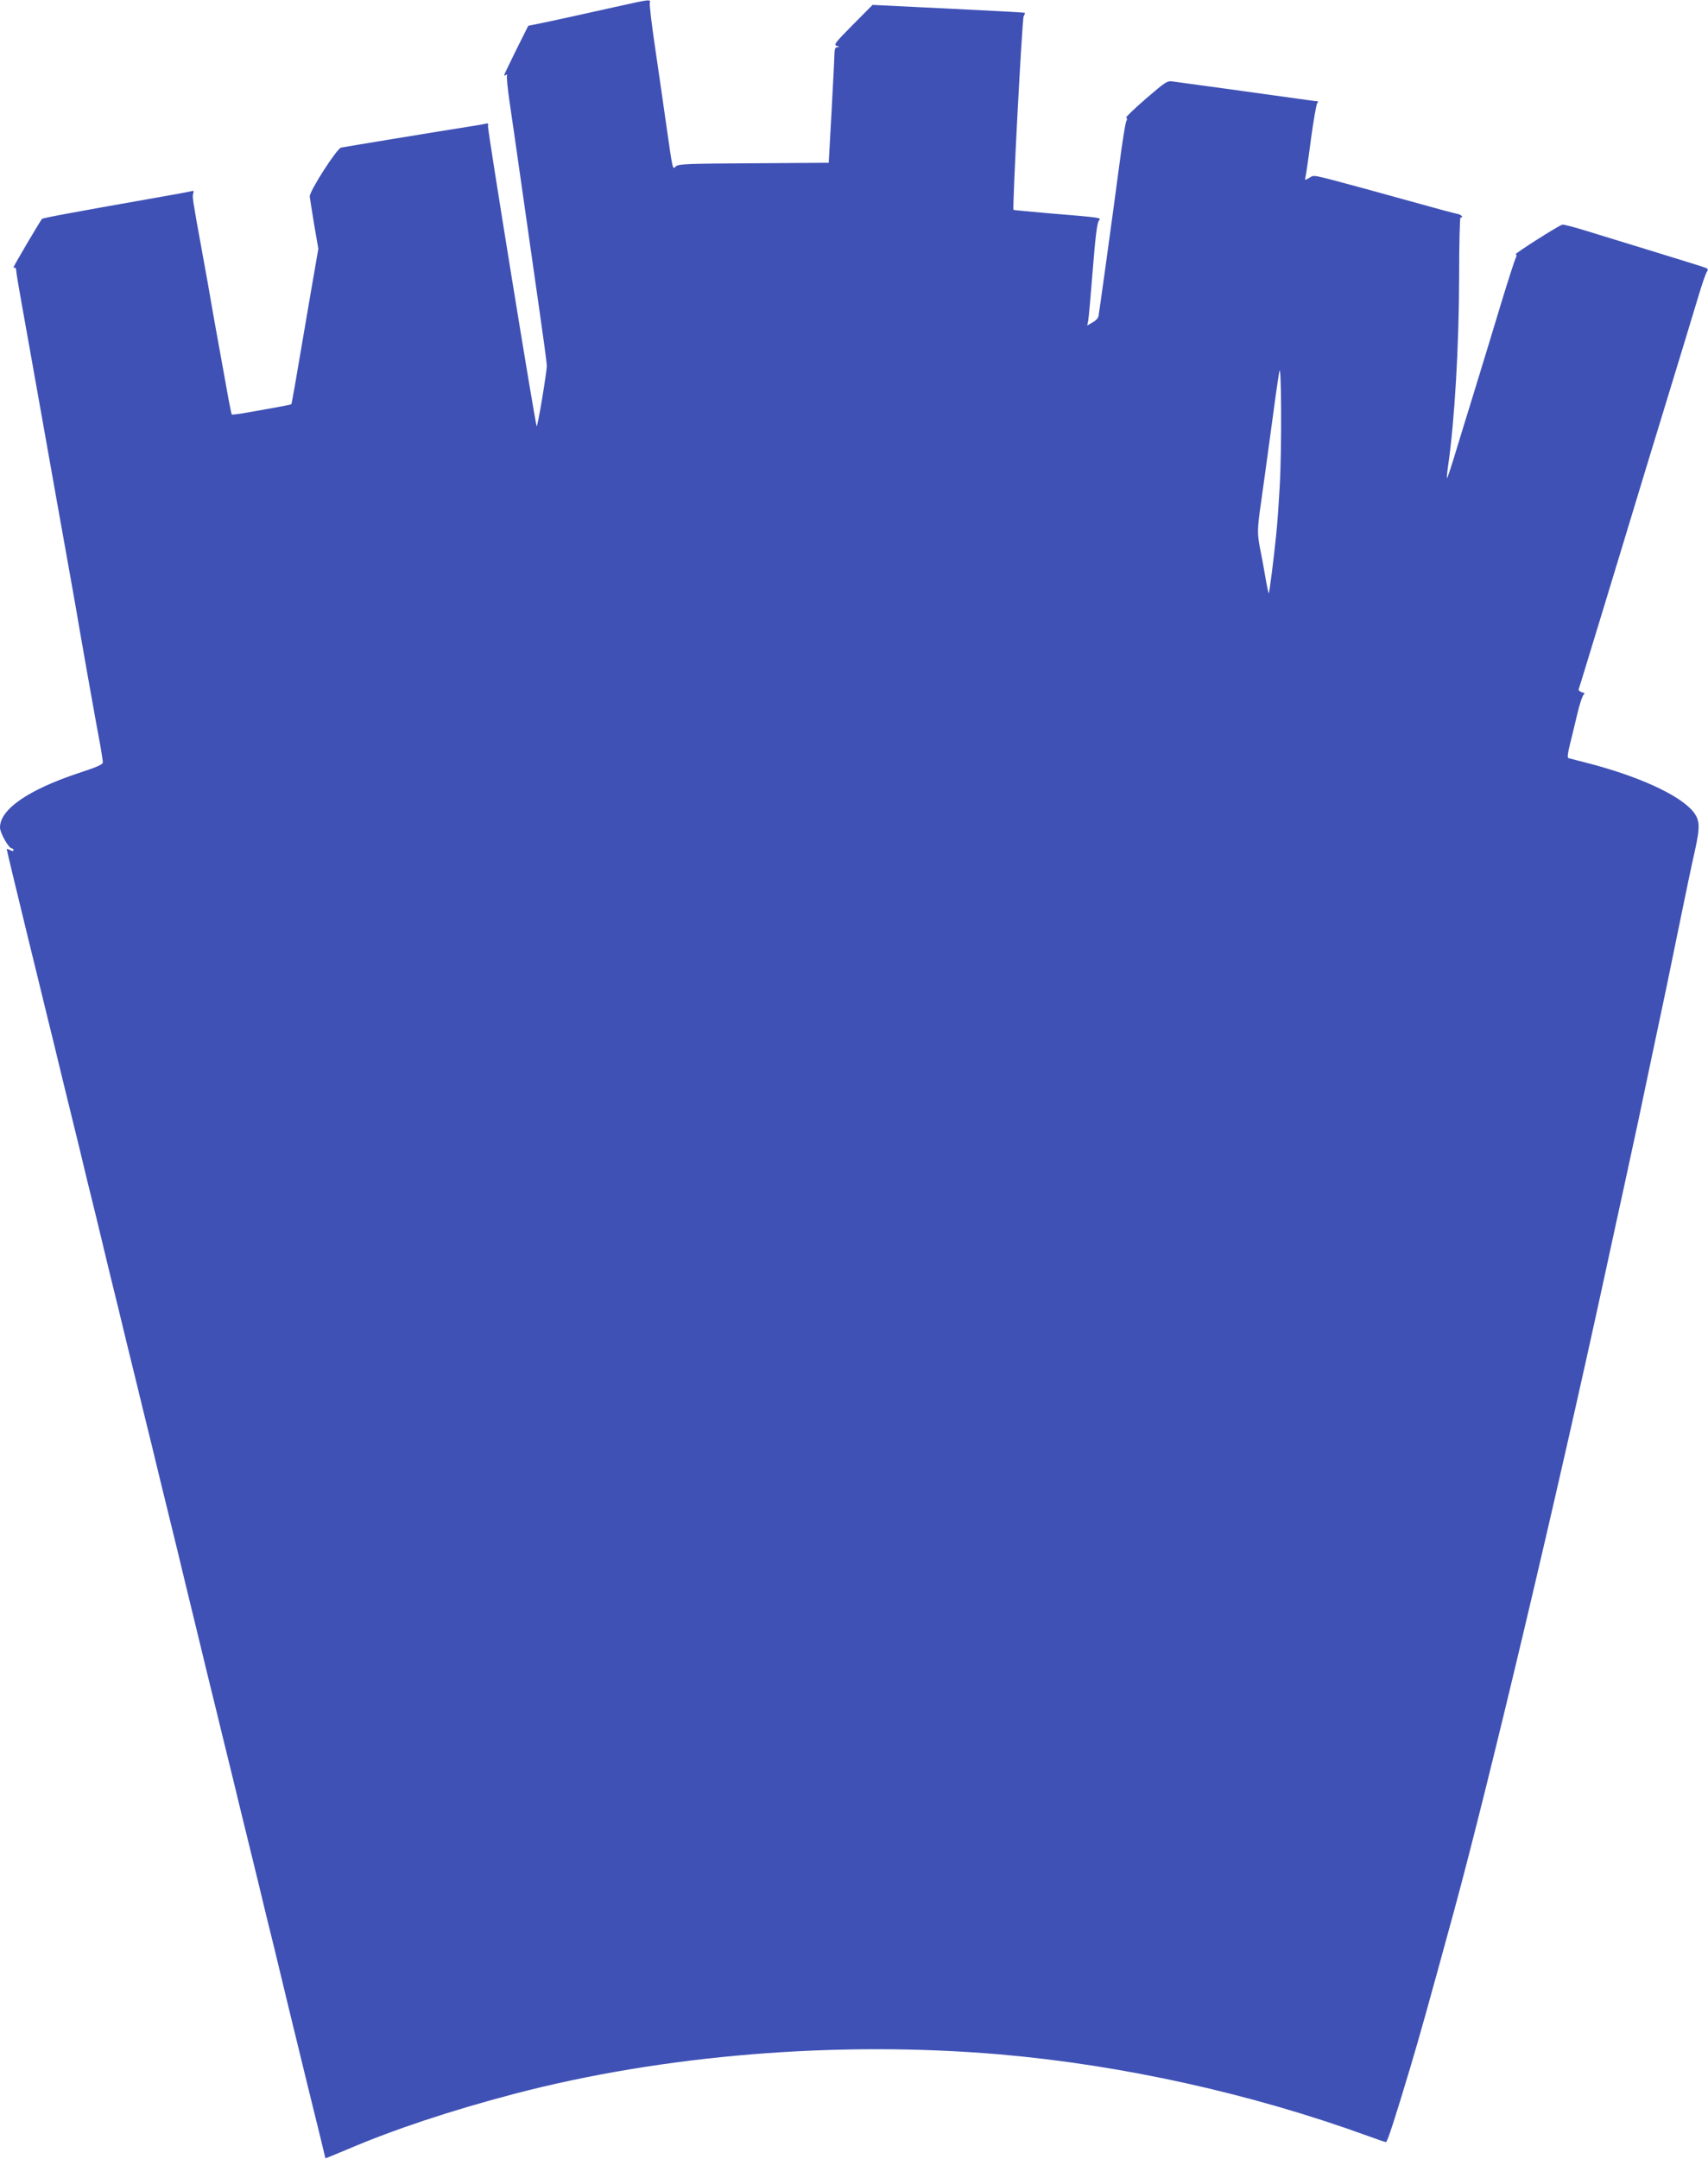
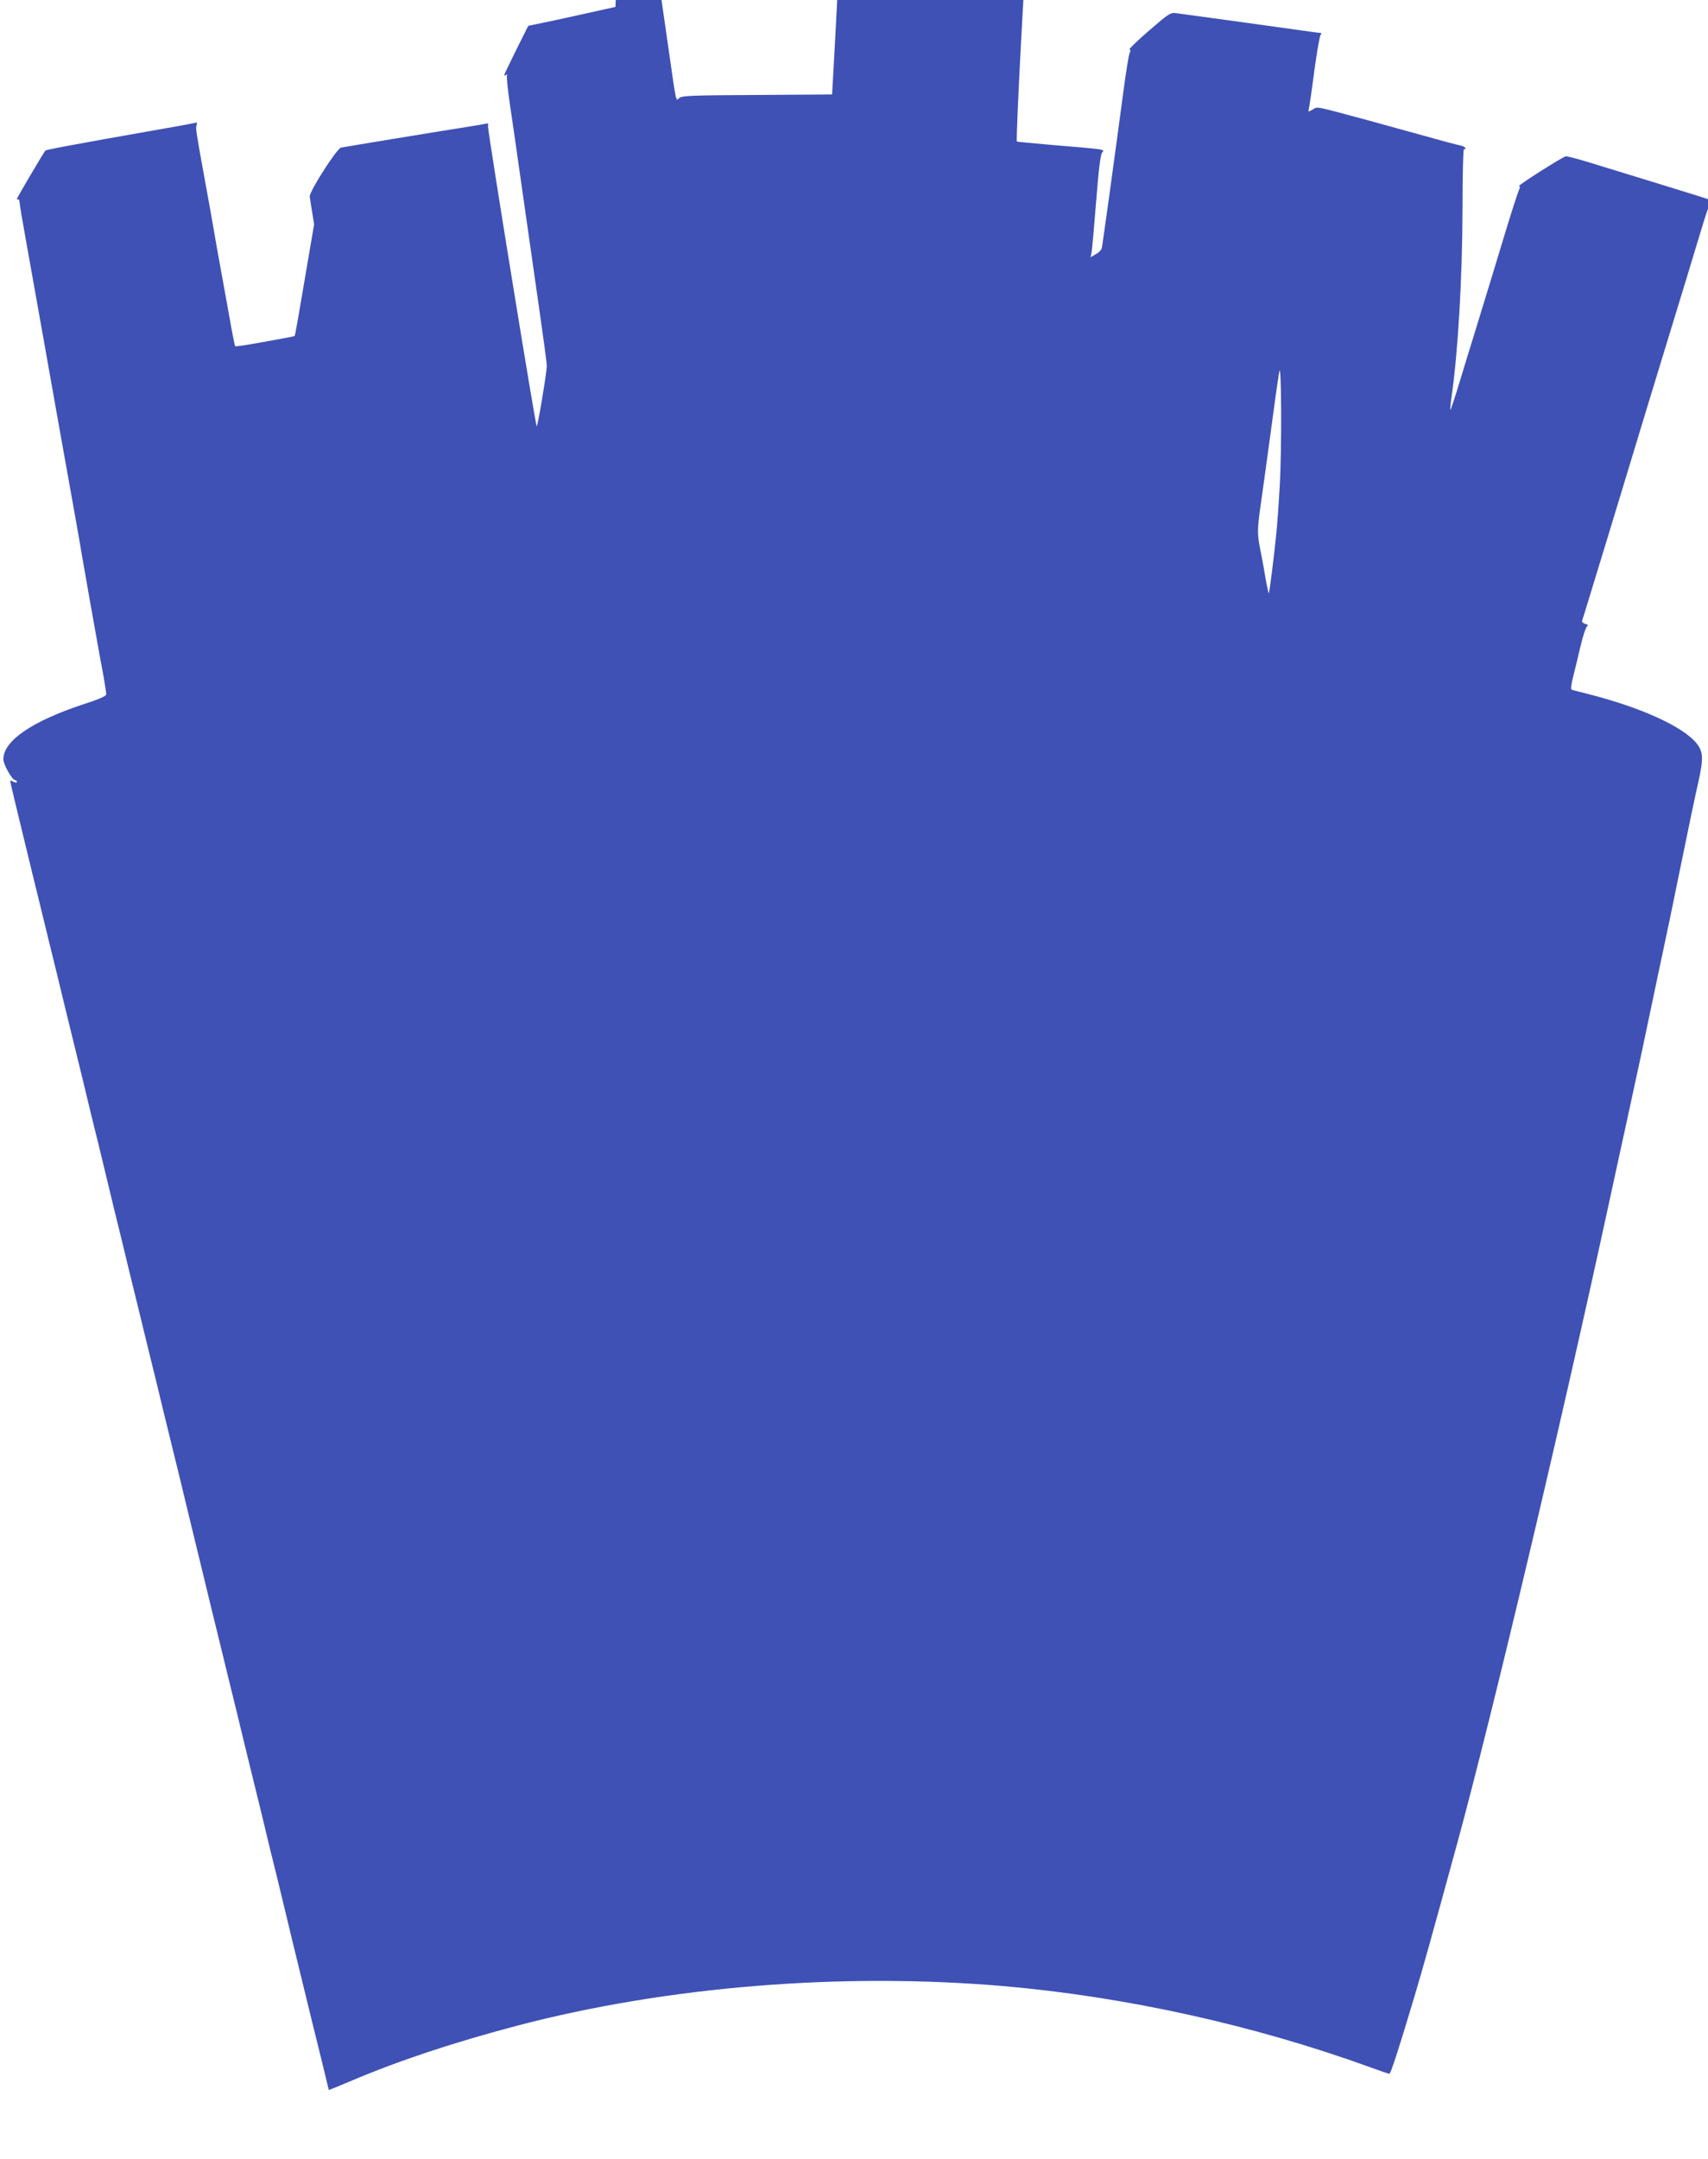
<svg xmlns="http://www.w3.org/2000/svg" version="1.0" width="1013pt" height="1280pt" viewBox="0 0 1013 1280" preserveAspectRatio="xMidYMid meet">
  <g transform="translate(0,1280) scale(0.1,-0.1)" fill="#3f51b5" stroke="none">
-     <path d="M3650 12759 c-252 -56 -243 -54 -386 -85 l-131 -27 -72 -144 c-39 -79 -71 -146 -71 -149 0 -3 5 -2 12 2 6 4 8 3 5 -3 -3 -5 3 -72 14 -149 11 -76 24 -166 29 -199 5 -33 27 -190 50 -350 23 -159 45 -317 50 -350 5 -33 27 -190 50 -350 23 -159 43 -306 43 -325 0 -35 -54 -362 -60 -357 -8 8 -293 1765 -289 1780 4 15 0 18 -17 13 -12 -3 -53 -10 -92 -16 -191 -30 -743 -121 -762 -125 -26 -6 -188 -259 -186 -290 1 -11 13 -85 26 -165 l25 -145 -45 -260 c-101 -595 -112 -658 -116 -662 -4 -3 -111 -23 -291 -54 -32 -5 -60 -8 -61 -7 -2 2 -10 41 -19 88 -8 47 -34 186 -56 310 -23 124 -45 250 -50 280 -5 30 -27 156 -50 280 -60 329 -60 333 -54 353 5 15 2 18 -13 13 -10 -3 -108 -21 -218 -40 -500 -88 -660 -118 -666 -124 -12 -14 -169 -280 -169 -287 0 -3 3 -4 8 -2 4 3 7 -5 8 -16 0 -12 17 -112 37 -222 39 -217 48 -269 107 -600 65 -366 138 -777 181 -1015 22 -124 44 -247 48 -275 8 -48 82 -467 101 -570 5 -27 16 -88 25 -135 8 -47 15 -92 15 -101 0 -11 -40 -29 -143 -62 -300 -100 -467 -215 -467 -323 0 -32 52 -124 70 -124 5 0 10 -5 10 -10 0 -7 -6 -7 -20 0 -11 6 -20 8 -20 6 0 -6 46 -197 129 -538 28 -115 74 -300 101 -413 28 -113 73 -297 100 -410 28 -113 73 -298 101 -412 27 -115 70 -290 95 -390 24 -101 64 -265 88 -365 25 -101 68 -276 95 -390 28 -115 74 -300 101 -413 28 -113 73 -297 100 -410 28 -113 73 -298 101 -412 27 -115 68 -280 89 -368 21 -88 62 -253 89 -367 28 -115 74 -300 101 -413 28 -113 73 -297 100 -410 28 -113 73 -298 101 -412 27 -115 70 -290 95 -390 24 -101 64 -265 88 -365 95 -389 148 -608 182 -743 18 -76 34 -140 34 -141 0 -1 57 22 128 52 281 120 612 230 992 330 885 232 1921 316 2880 234 727 -63 1491 -232 2184 -484 54 -20 102 -36 106 -36 8 0 51 131 145 445 56 188 102 352 260 930 208 764 606 2442 895 3775 27 124 76 351 110 505 65 298 113 522 155 725 14 69 40 188 56 265 17 77 66 313 109 525 43 212 89 430 102 485 32 144 30 182 -9 232 -80 100 -331 214 -643 293 -47 12 -90 23 -97 25 -8 3 -6 24 7 77 10 40 30 122 44 182 14 61 32 113 39 118 8 6 5 10 -11 14 -13 4 -21 12 -19 18 2 6 16 49 30 96 63 207 183 598 227 745 27 88 89 294 139 458 228 745 275 901 313 1027 22 74 45 141 51 148 5 7 7 15 4 18 -6 7 -5 6 -731 229 -65 20 -124 35 -130 33 -24 -6 -286 -173 -277 -176 7 -2 7 -9 1 -20 -5 -9 -44 -129 -86 -267 -69 -227 -100 -331 -183 -600 -16 -49 -52 -170 -82 -267 -29 -97 -55 -175 -57 -173 -2 2 1 36 7 77 38 263 64 701 65 1116 0 193 4 352 8 352 21 0 5 18 -19 22 -16 3 -129 33 -253 68 -124 34 -254 70 -290 80 -331 89 -303 84 -334 66 -28 -16 -28 -16 -23 6 3 13 18 113 32 223 15 110 32 206 37 213 7 8 7 12 -2 12 -7 0 -58 7 -114 15 -55 8 -234 32 -396 55 -162 22 -314 43 -337 46 -42 6 -43 5 -168 -102 -69 -60 -121 -110 -116 -112 7 -2 7 -10 1 -20 -5 -9 -23 -118 -39 -242 -55 -414 -122 -895 -126 -915 -2 -11 -18 -28 -36 -37 l-31 -18 6 28 c3 15 15 151 27 302 15 192 26 280 36 291 16 19 24 18 -302 45 -110 10 -202 18 -204 20 -8 6 51 1130 60 1147 6 11 9 20 7 21 -2 2 -205 13 -453 25 l-450 22 -117 -118 c-105 -106 -115 -119 -95 -125 16 -4 18 -6 5 -7 -14 -1 -18 -10 -19 -38 0 -21 -8 -175 -17 -343 l-17 -305 -444 -3 c-390 -2 -447 -4 -462 -18 -21 -19 -17 -36 -59 256 -16 113 -45 315 -65 450 -20 135 -34 253 -31 263 6 23 3 22 -204 -24z m3940 -2839 c-6 -107 -15 -238 -21 -290 -14 -140 -40 -344 -44 -348 -1 -2 -11 41 -20 95 -9 54 -23 130 -31 168 -18 91 -18 117 6 282 11 76 33 239 50 363 33 248 45 330 57 405 13 81 16 -455 3 -675z" />
+     <path d="M3650 12759 c-252 -56 -243 -54 -386 -85 l-131 -27 -72 -144 c-39 -79 -71 -146 -71 -149 0 -3 5 -2 12 2 6 4 8 3 5 -3 -3 -5 3 -72 14 -149 11 -76 24 -166 29 -199 5 -33 27 -190 50 -350 23 -159 45 -317 50 -350 5 -33 27 -190 50 -350 23 -159 43 -306 43 -325 0 -35 -54 -362 -60 -357 -8 8 -293 1765 -289 1780 4 15 0 18 -17 13 -12 -3 -53 -10 -92 -16 -191 -30 -743 -121 -762 -125 -26 -6 -188 -259 -186 -290 1 -11 13 -85 26 -165 c-101 -595 -112 -658 -116 -662 -4 -3 -111 -23 -291 -54 -32 -5 -60 -8 -61 -7 -2 2 -10 41 -19 88 -8 47 -34 186 -56 310 -23 124 -45 250 -50 280 -5 30 -27 156 -50 280 -60 329 -60 333 -54 353 5 15 2 18 -13 13 -10 -3 -108 -21 -218 -40 -500 -88 -660 -118 -666 -124 -12 -14 -169 -280 -169 -287 0 -3 3 -4 8 -2 4 3 7 -5 8 -16 0 -12 17 -112 37 -222 39 -217 48 -269 107 -600 65 -366 138 -777 181 -1015 22 -124 44 -247 48 -275 8 -48 82 -467 101 -570 5 -27 16 -88 25 -135 8 -47 15 -92 15 -101 0 -11 -40 -29 -143 -62 -300 -100 -467 -215 -467 -323 0 -32 52 -124 70 -124 5 0 10 -5 10 -10 0 -7 -6 -7 -20 0 -11 6 -20 8 -20 6 0 -6 46 -197 129 -538 28 -115 74 -300 101 -413 28 -113 73 -297 100 -410 28 -113 73 -298 101 -412 27 -115 70 -290 95 -390 24 -101 64 -265 88 -365 25 -101 68 -276 95 -390 28 -115 74 -300 101 -413 28 -113 73 -297 100 -410 28 -113 73 -298 101 -412 27 -115 68 -280 89 -368 21 -88 62 -253 89 -367 28 -115 74 -300 101 -413 28 -113 73 -297 100 -410 28 -113 73 -298 101 -412 27 -115 70 -290 95 -390 24 -101 64 -265 88 -365 95 -389 148 -608 182 -743 18 -76 34 -140 34 -141 0 -1 57 22 128 52 281 120 612 230 992 330 885 232 1921 316 2880 234 727 -63 1491 -232 2184 -484 54 -20 102 -36 106 -36 8 0 51 131 145 445 56 188 102 352 260 930 208 764 606 2442 895 3775 27 124 76 351 110 505 65 298 113 522 155 725 14 69 40 188 56 265 17 77 66 313 109 525 43 212 89 430 102 485 32 144 30 182 -9 232 -80 100 -331 214 -643 293 -47 12 -90 23 -97 25 -8 3 -6 24 7 77 10 40 30 122 44 182 14 61 32 113 39 118 8 6 5 10 -11 14 -13 4 -21 12 -19 18 2 6 16 49 30 96 63 207 183 598 227 745 27 88 89 294 139 458 228 745 275 901 313 1027 22 74 45 141 51 148 5 7 7 15 4 18 -6 7 -5 6 -731 229 -65 20 -124 35 -130 33 -24 -6 -286 -173 -277 -176 7 -2 7 -9 1 -20 -5 -9 -44 -129 -86 -267 -69 -227 -100 -331 -183 -600 -16 -49 -52 -170 -82 -267 -29 -97 -55 -175 -57 -173 -2 2 1 36 7 77 38 263 64 701 65 1116 0 193 4 352 8 352 21 0 5 18 -19 22 -16 3 -129 33 -253 68 -124 34 -254 70 -290 80 -331 89 -303 84 -334 66 -28 -16 -28 -16 -23 6 3 13 18 113 32 223 15 110 32 206 37 213 7 8 7 12 -2 12 -7 0 -58 7 -114 15 -55 8 -234 32 -396 55 -162 22 -314 43 -337 46 -42 6 -43 5 -168 -102 -69 -60 -121 -110 -116 -112 7 -2 7 -10 1 -20 -5 -9 -23 -118 -39 -242 -55 -414 -122 -895 -126 -915 -2 -11 -18 -28 -36 -37 l-31 -18 6 28 c3 15 15 151 27 302 15 192 26 280 36 291 16 19 24 18 -302 45 -110 10 -202 18 -204 20 -8 6 51 1130 60 1147 6 11 9 20 7 21 -2 2 -205 13 -453 25 l-450 22 -117 -118 c-105 -106 -115 -119 -95 -125 16 -4 18 -6 5 -7 -14 -1 -18 -10 -19 -38 0 -21 -8 -175 -17 -343 l-17 -305 -444 -3 c-390 -2 -447 -4 -462 -18 -21 -19 -17 -36 -59 256 -16 113 -45 315 -65 450 -20 135 -34 253 -31 263 6 23 3 22 -204 -24z m3940 -2839 c-6 -107 -15 -238 -21 -290 -14 -140 -40 -344 -44 -348 -1 -2 -11 41 -20 95 -9 54 -23 130 -31 168 -18 91 -18 117 6 282 11 76 33 239 50 363 33 248 45 330 57 405 13 81 16 -455 3 -675z" />
  </g>
</svg>